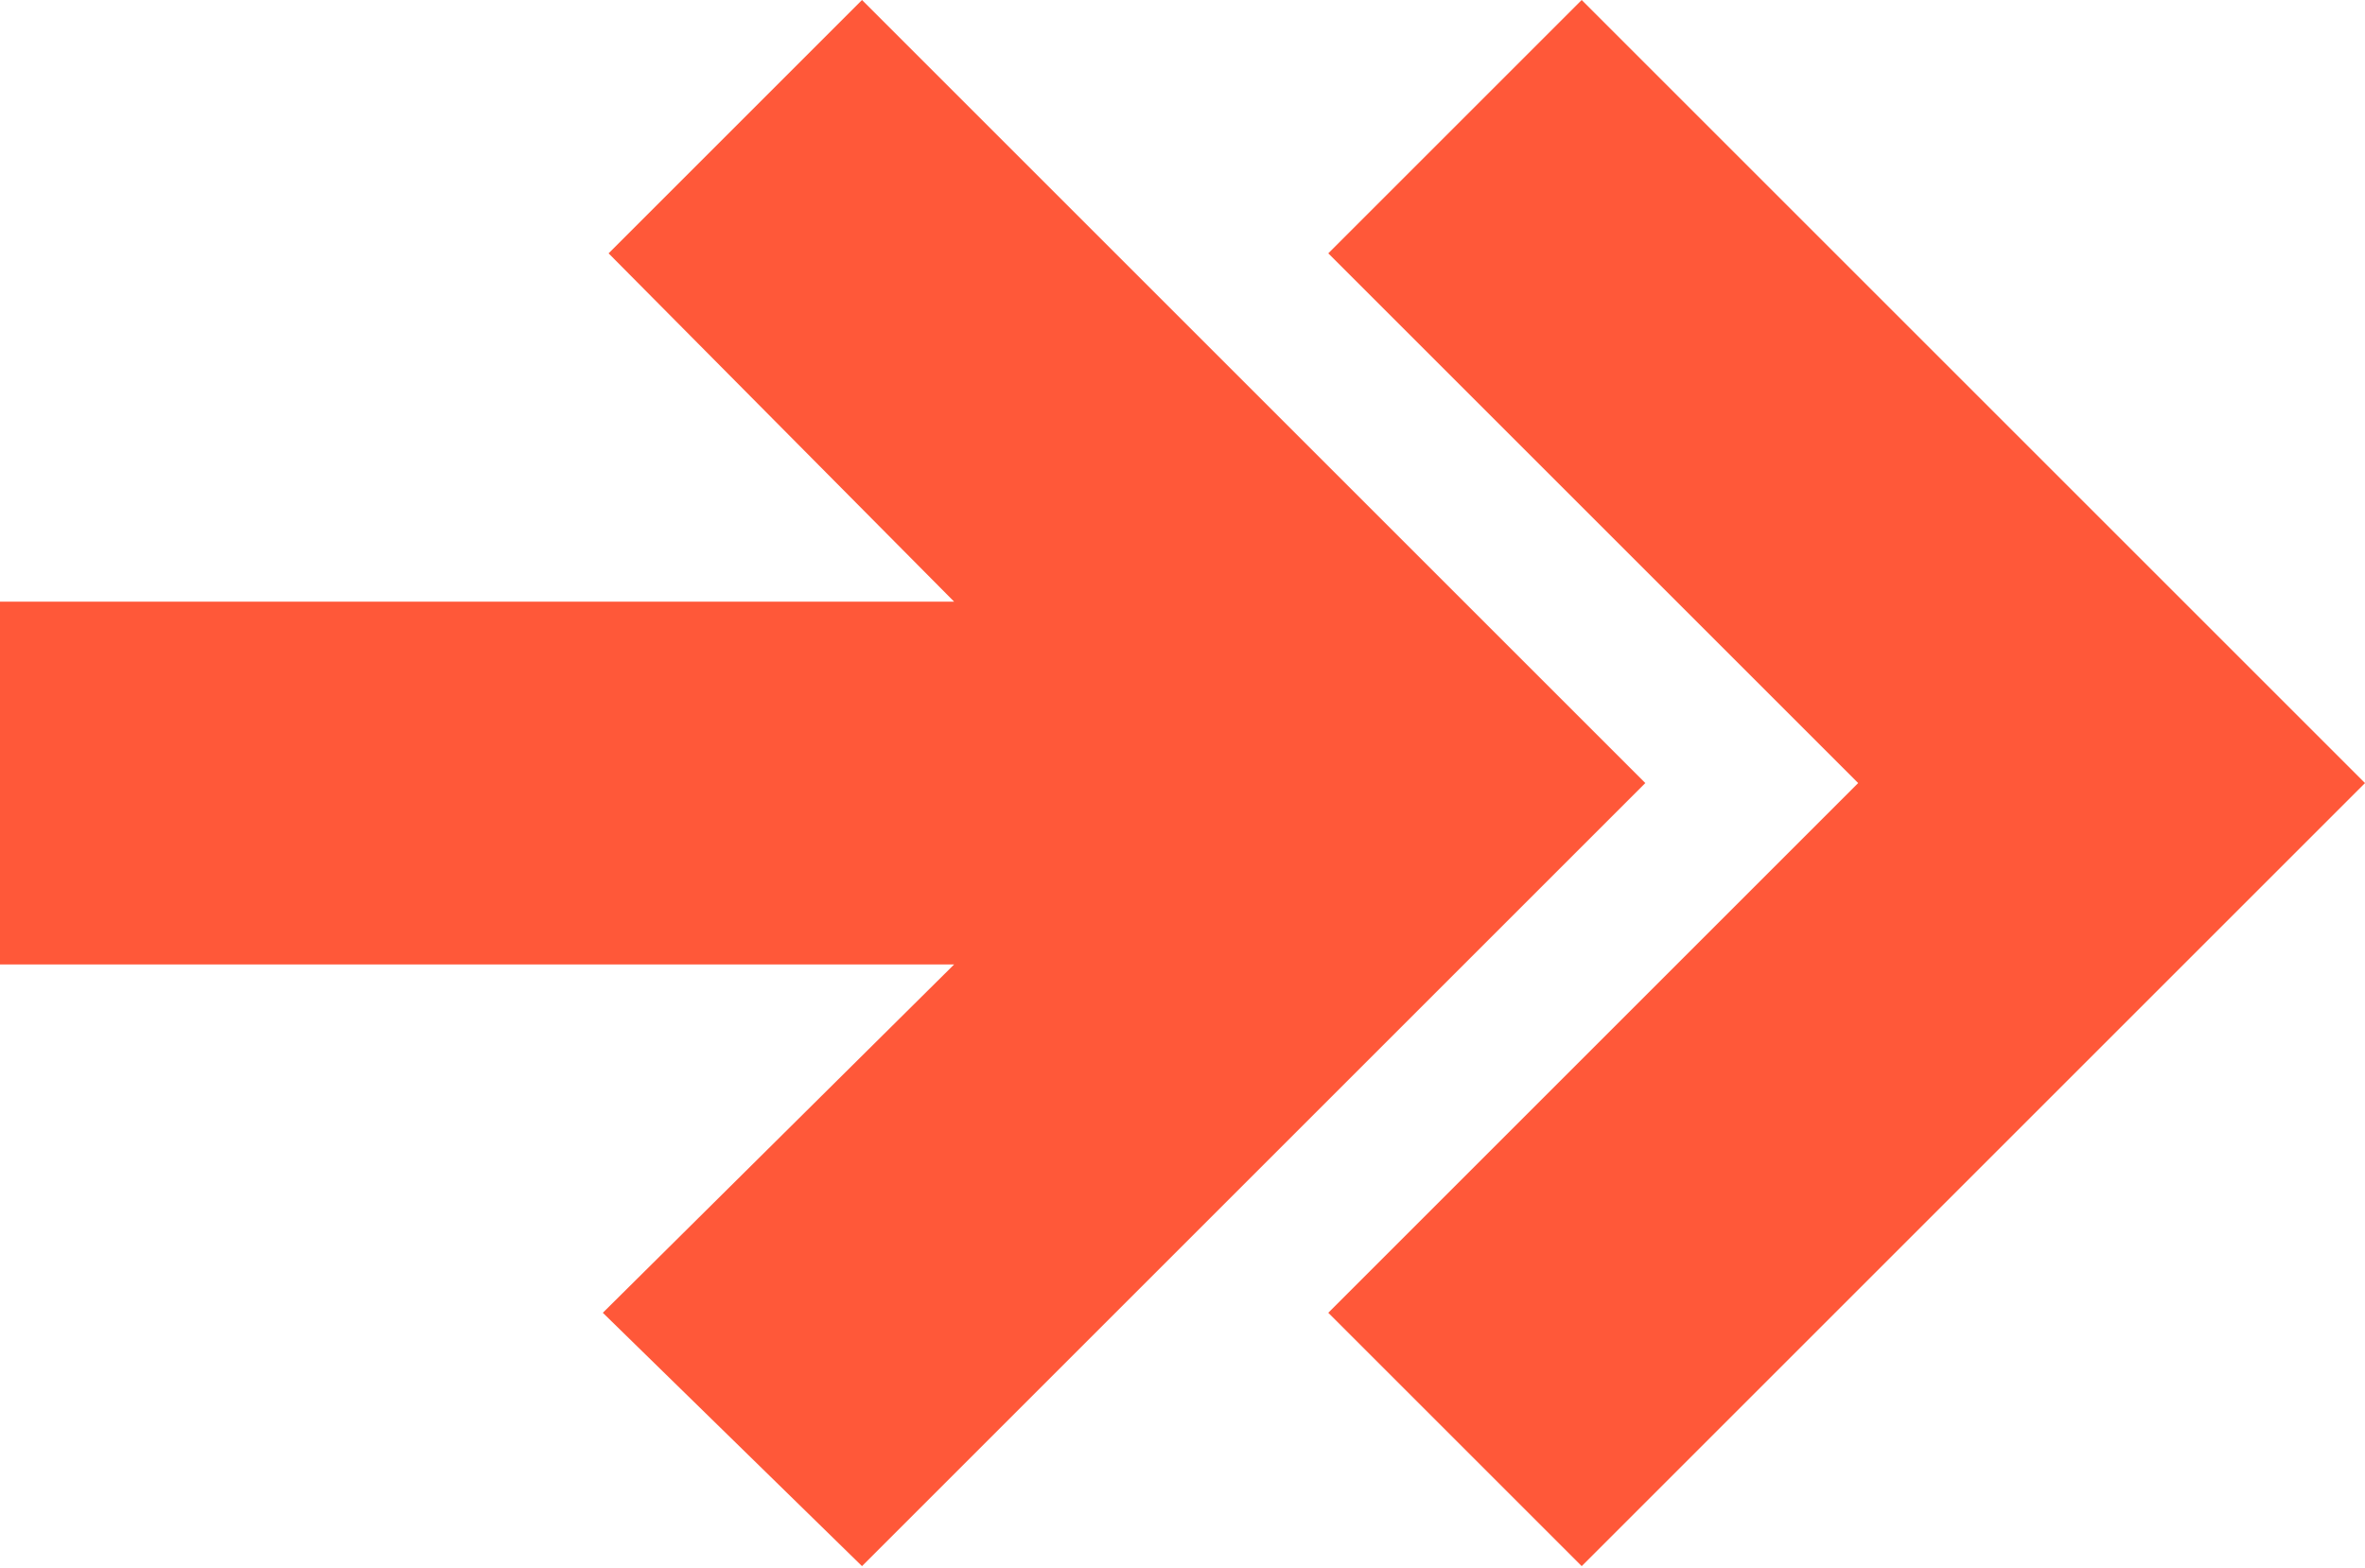
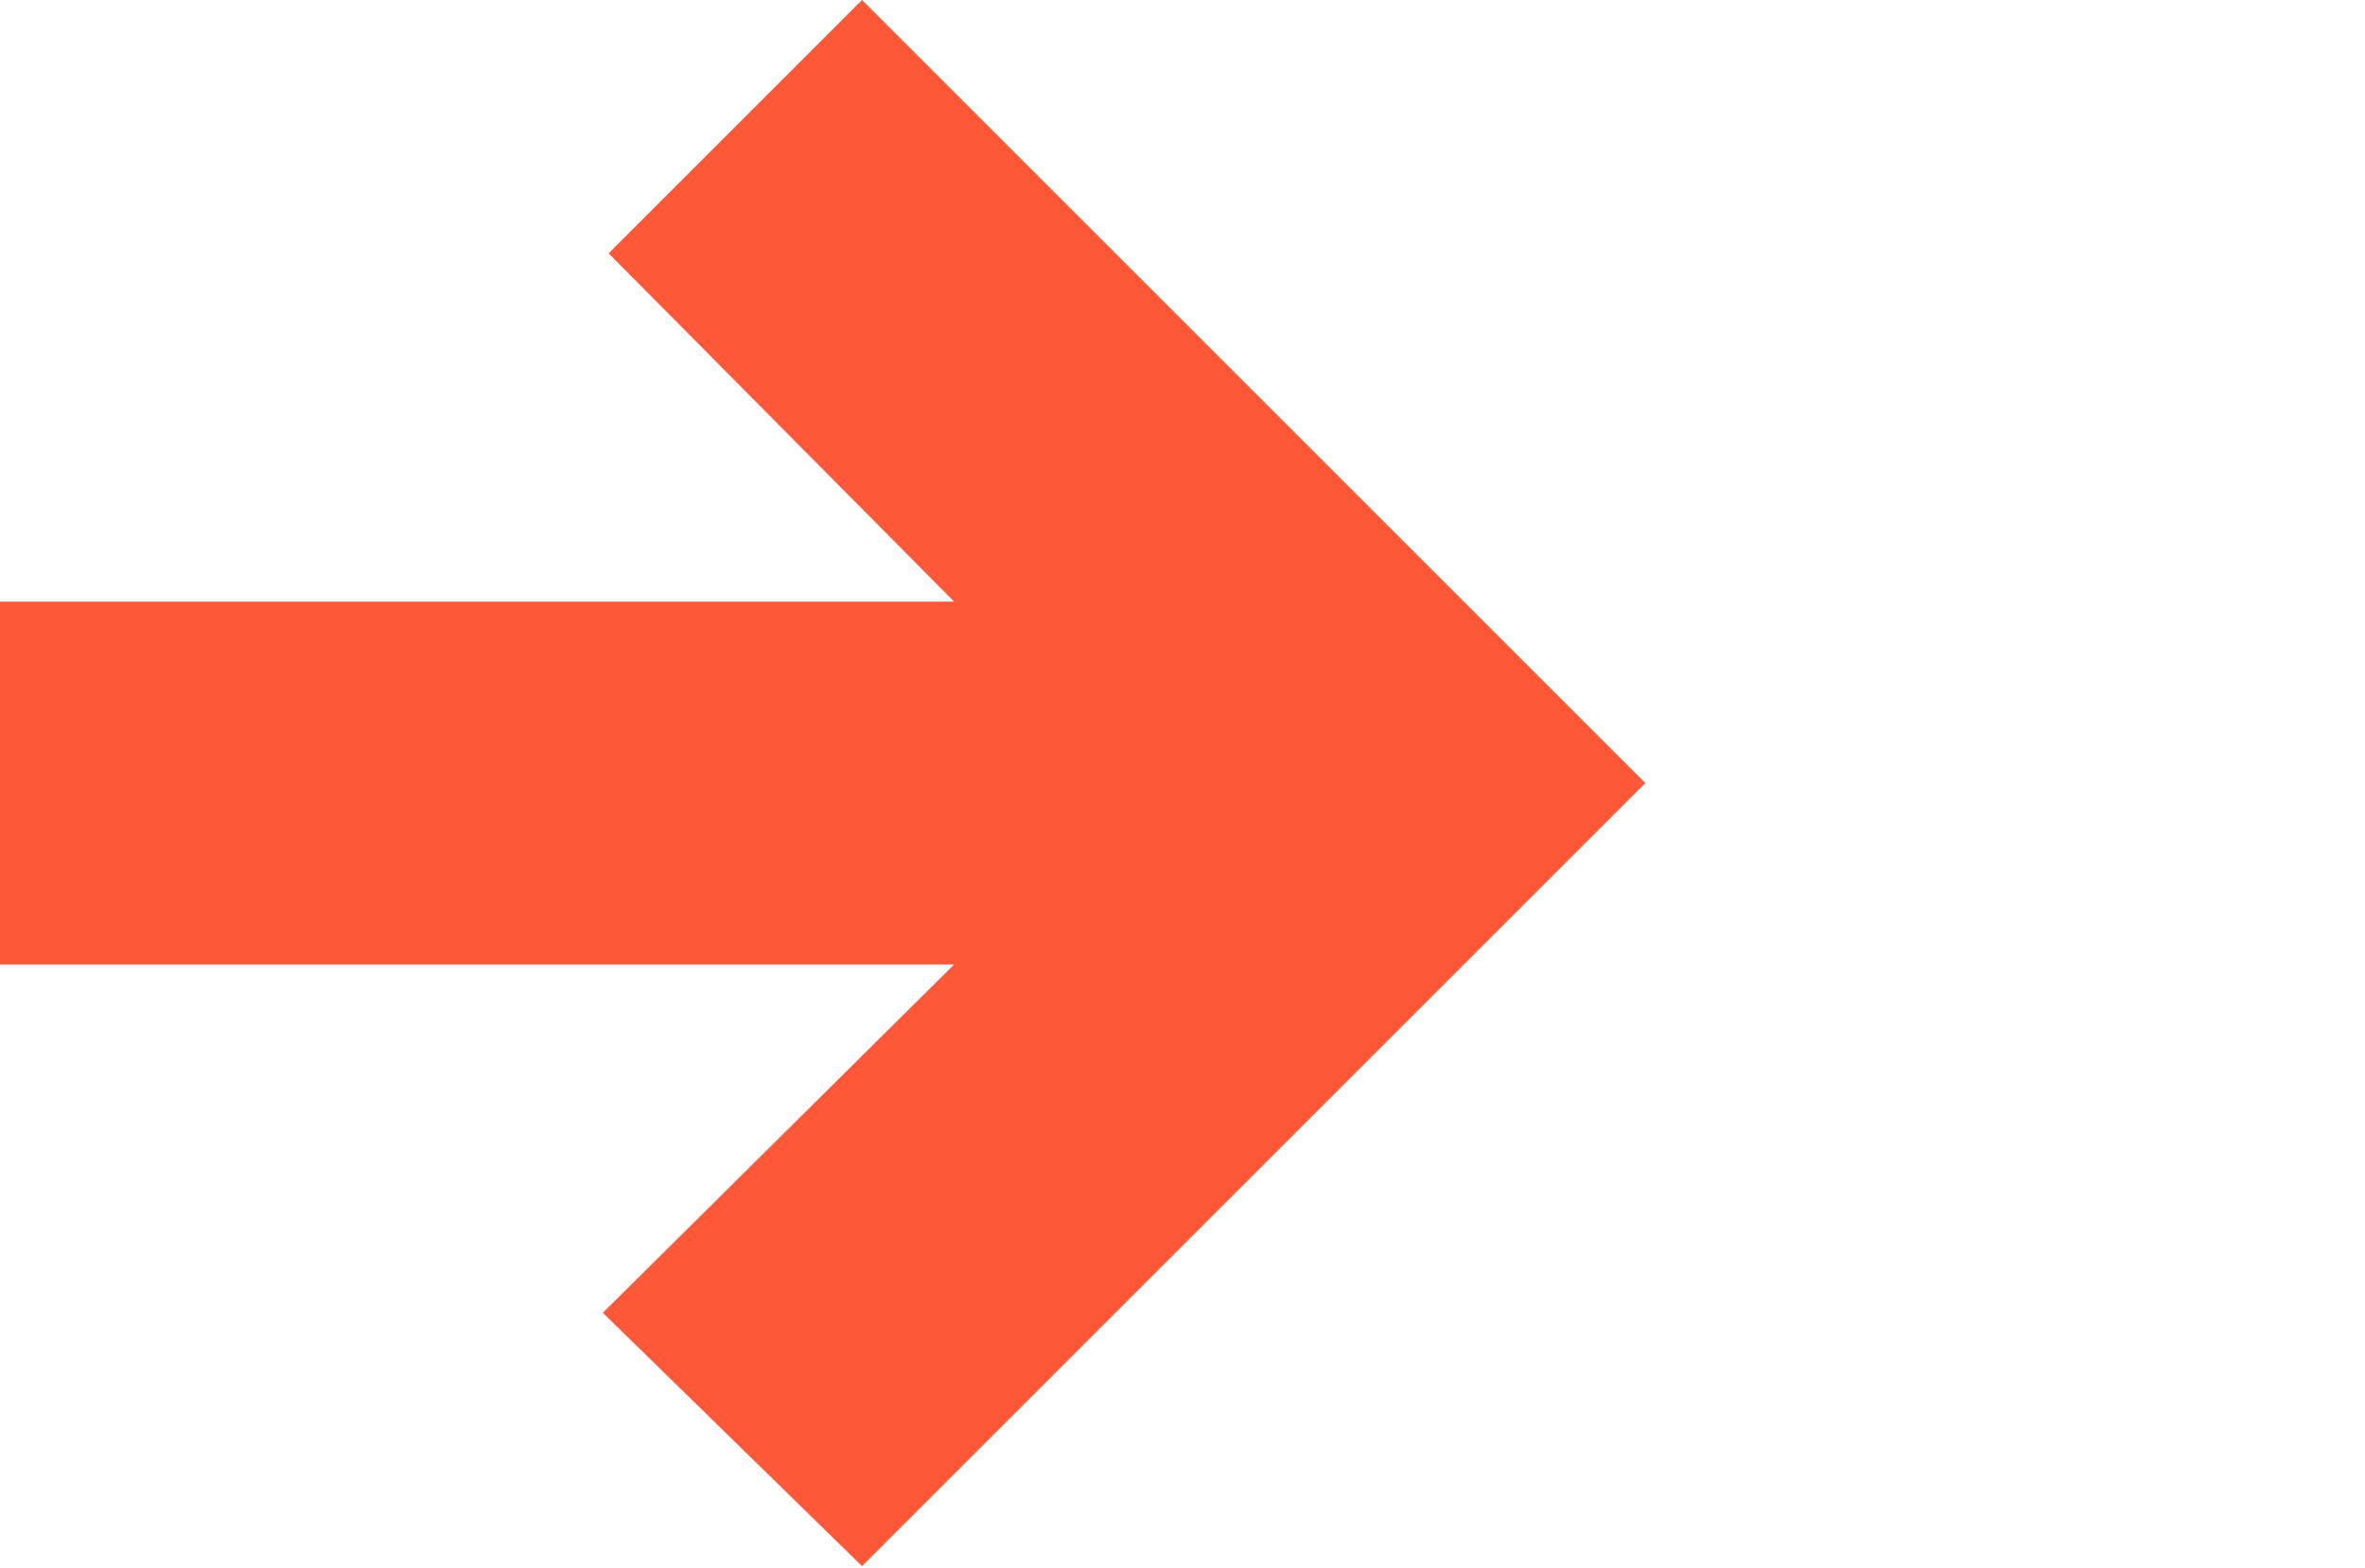
<svg xmlns="http://www.w3.org/2000/svg" width="600" height="398" viewBox="0 0 600 398" fill="none">
  <path d="M152.937 333.15L218.69 397.442L417.411 198.721L218.69 0L154.398 64.292L242.069 152.694H0V244.748H242.069L152.937 333.15Z" fill="#FF5839" />
-   <path d="M600 198.721L401.279 397.442L336.987 333.15L471.416 198.721L336.987 64.292L401.279 0L600 198.721Z" fill="#FF5839" />
</svg>